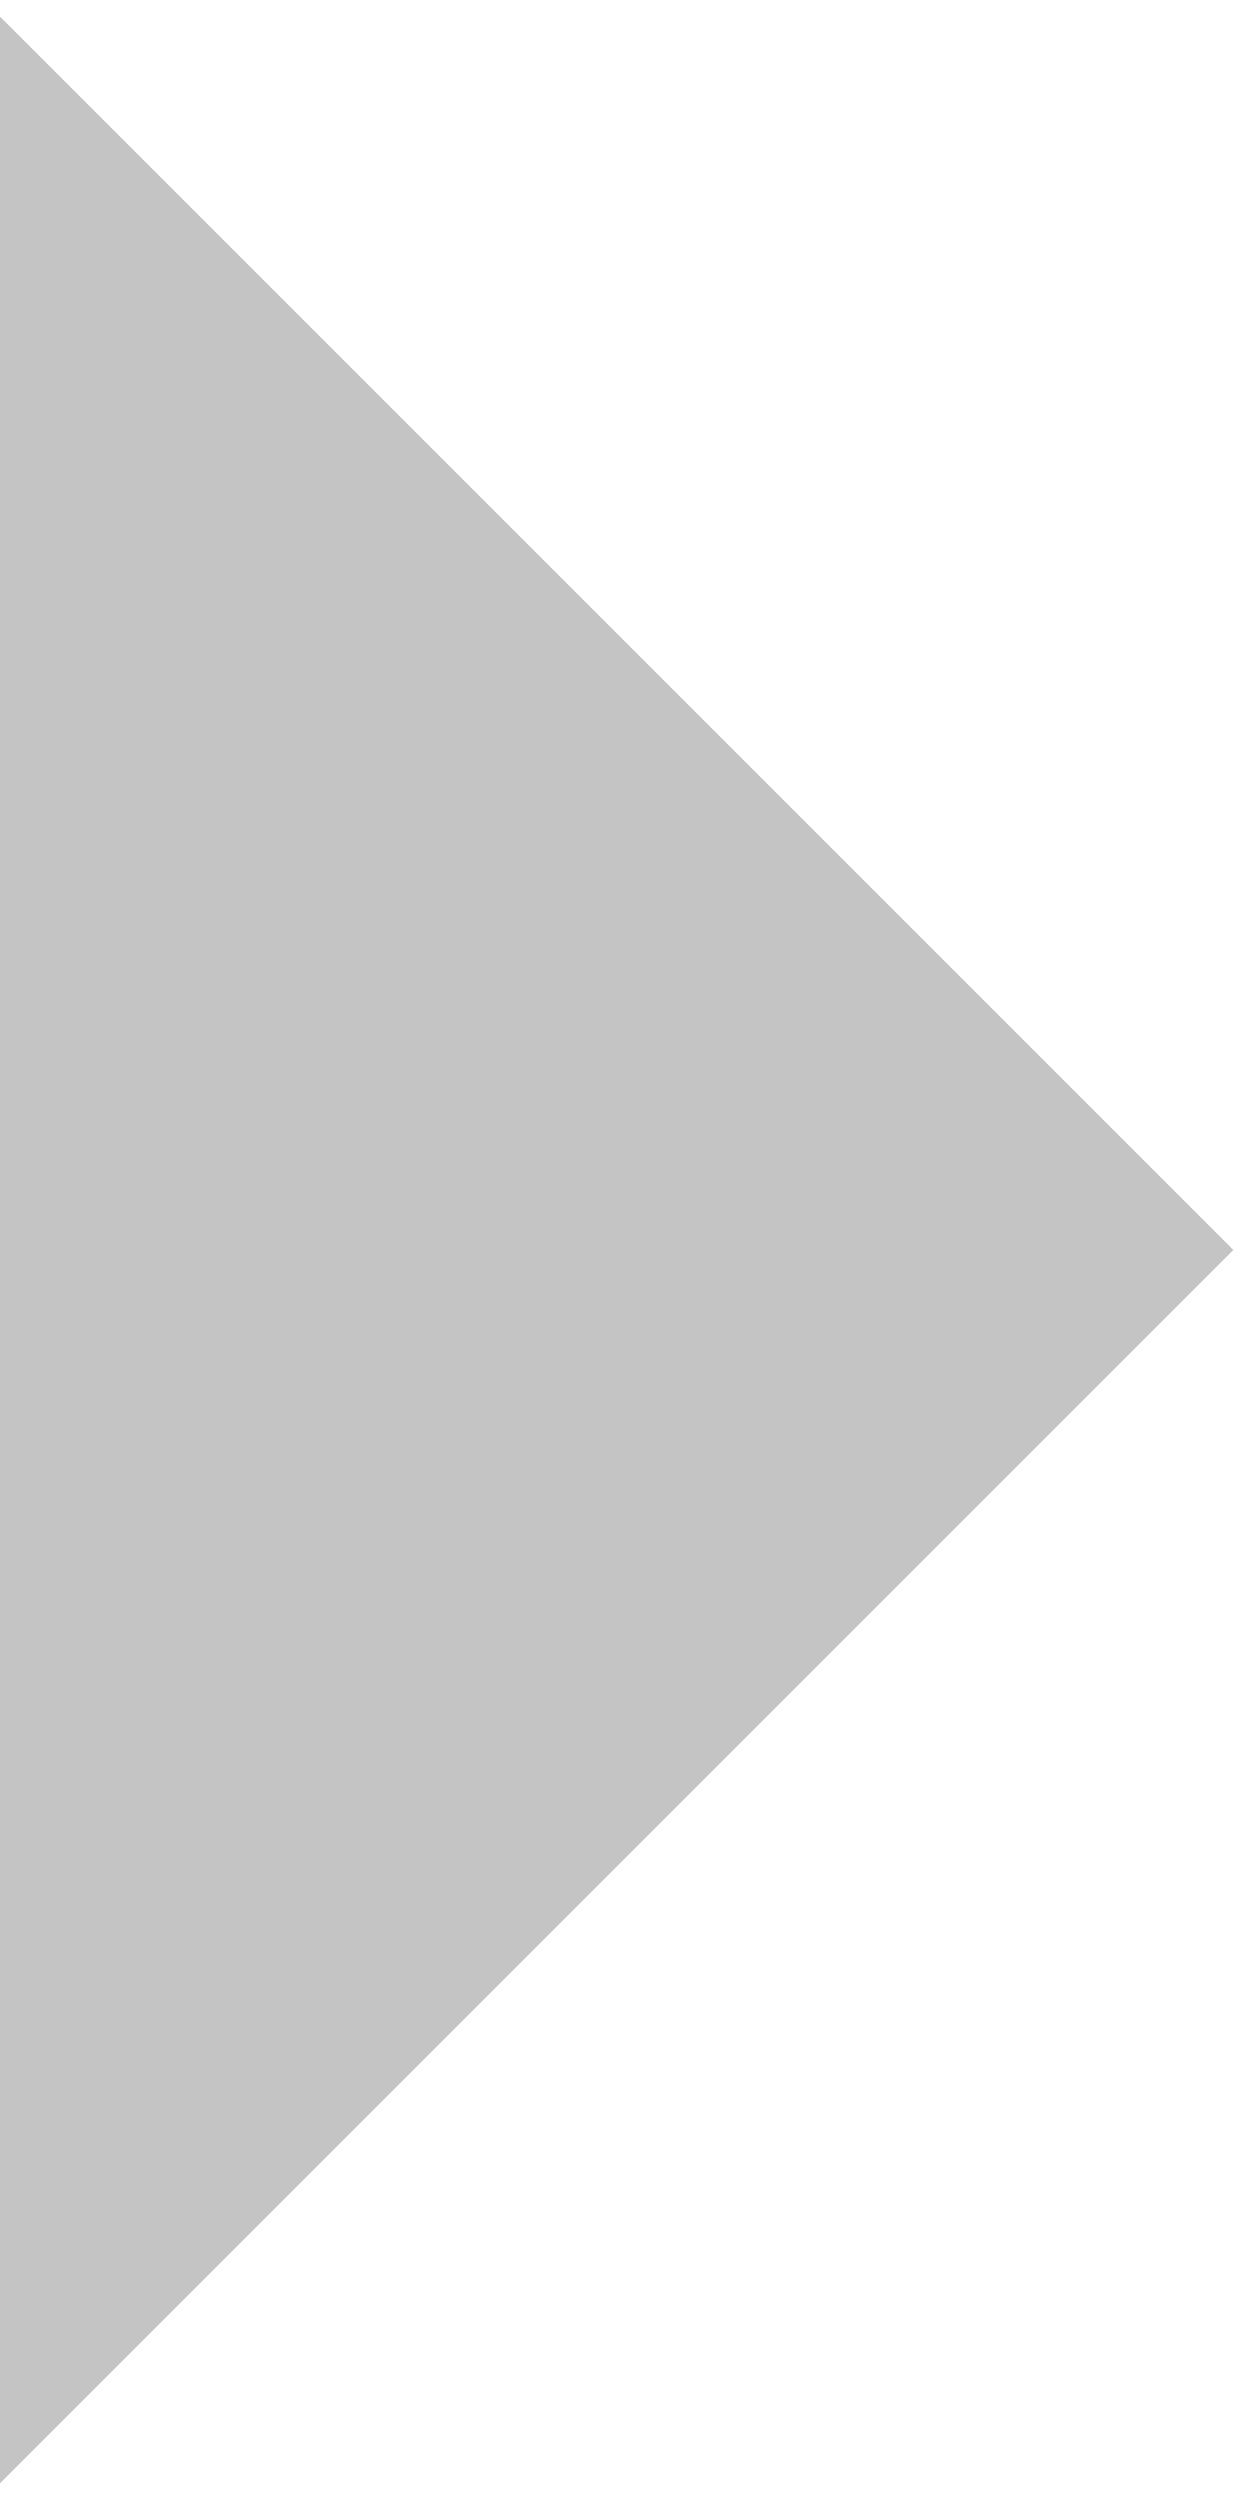
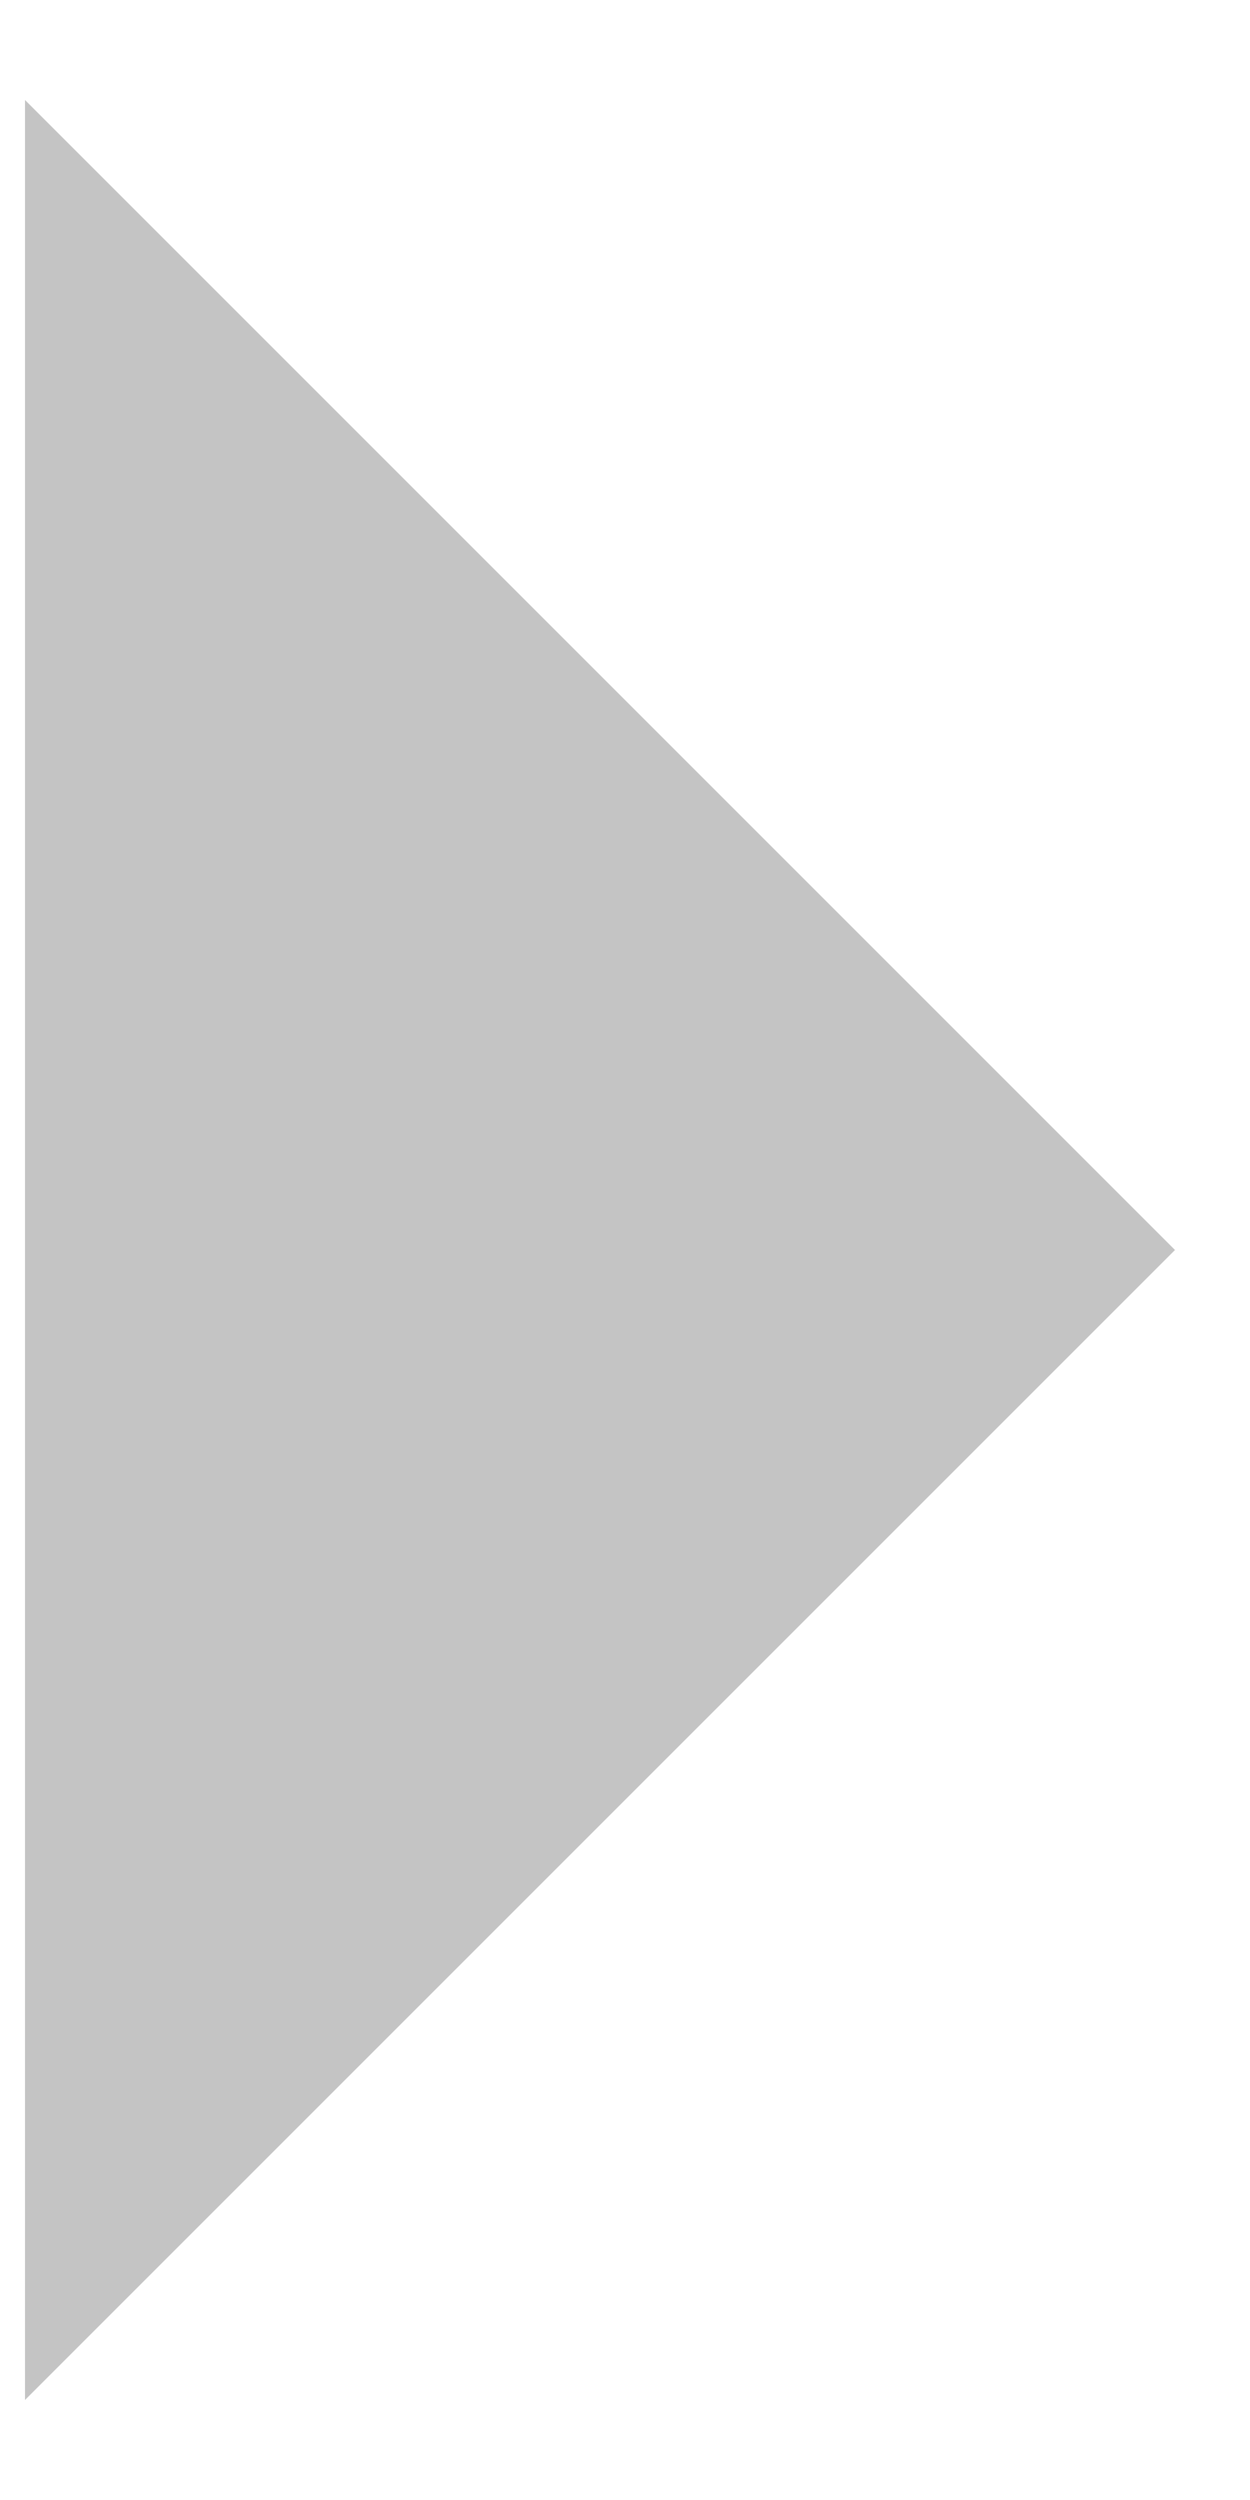
<svg xmlns="http://www.w3.org/2000/svg" version="1.1" id="Button_Forward_Filled" x="0px" y="0px" viewBox="0 0 15 30" style="enable-background:new 0 0 15 30;" xml:space="preserve">
  <style type="text/css">
	.st0{fill:#C4C4C4;}
</style>
  <g id="Polygon_2" transform="translate(15) rotate(90)">
    <path class="st0" d="M28.8,14.7H1.2L15,0.9L28.8,14.7z" />
-     <path class="st0" d="M15,1.6L2.4,14.2h25.2L15,1.6 M15,0.2l15,15H0L15,0.2z" />
  </g>
</svg>